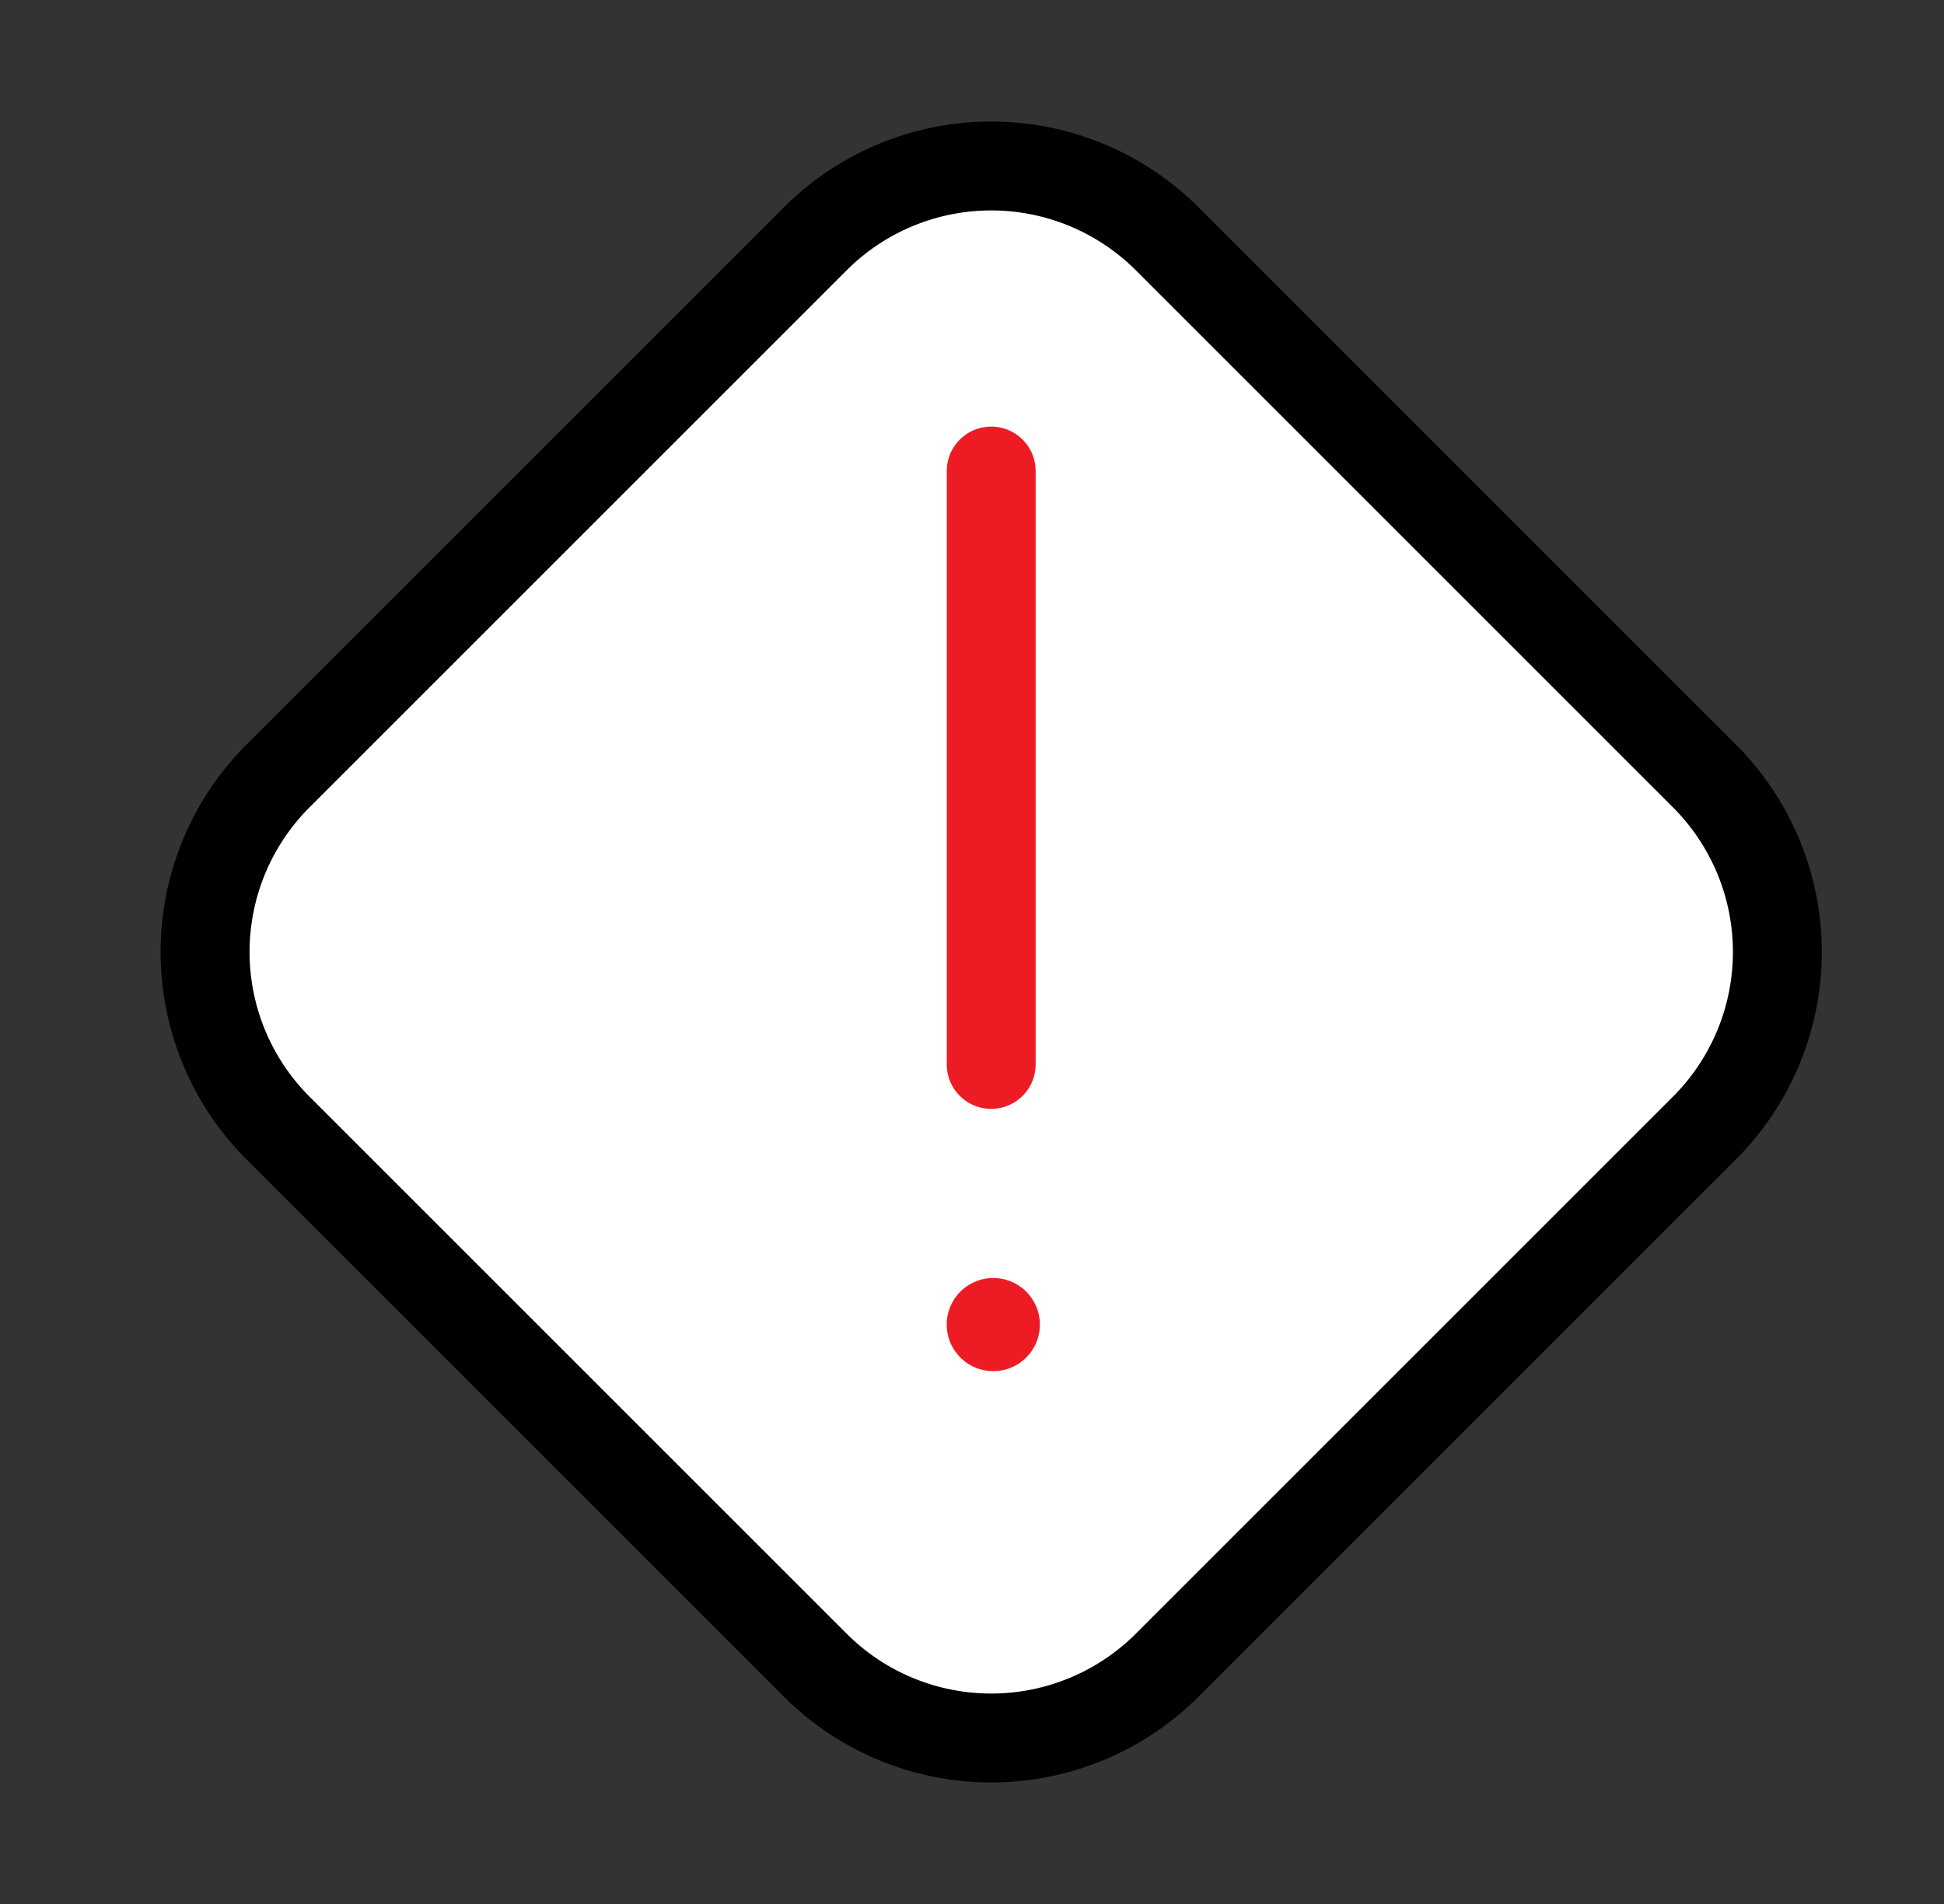
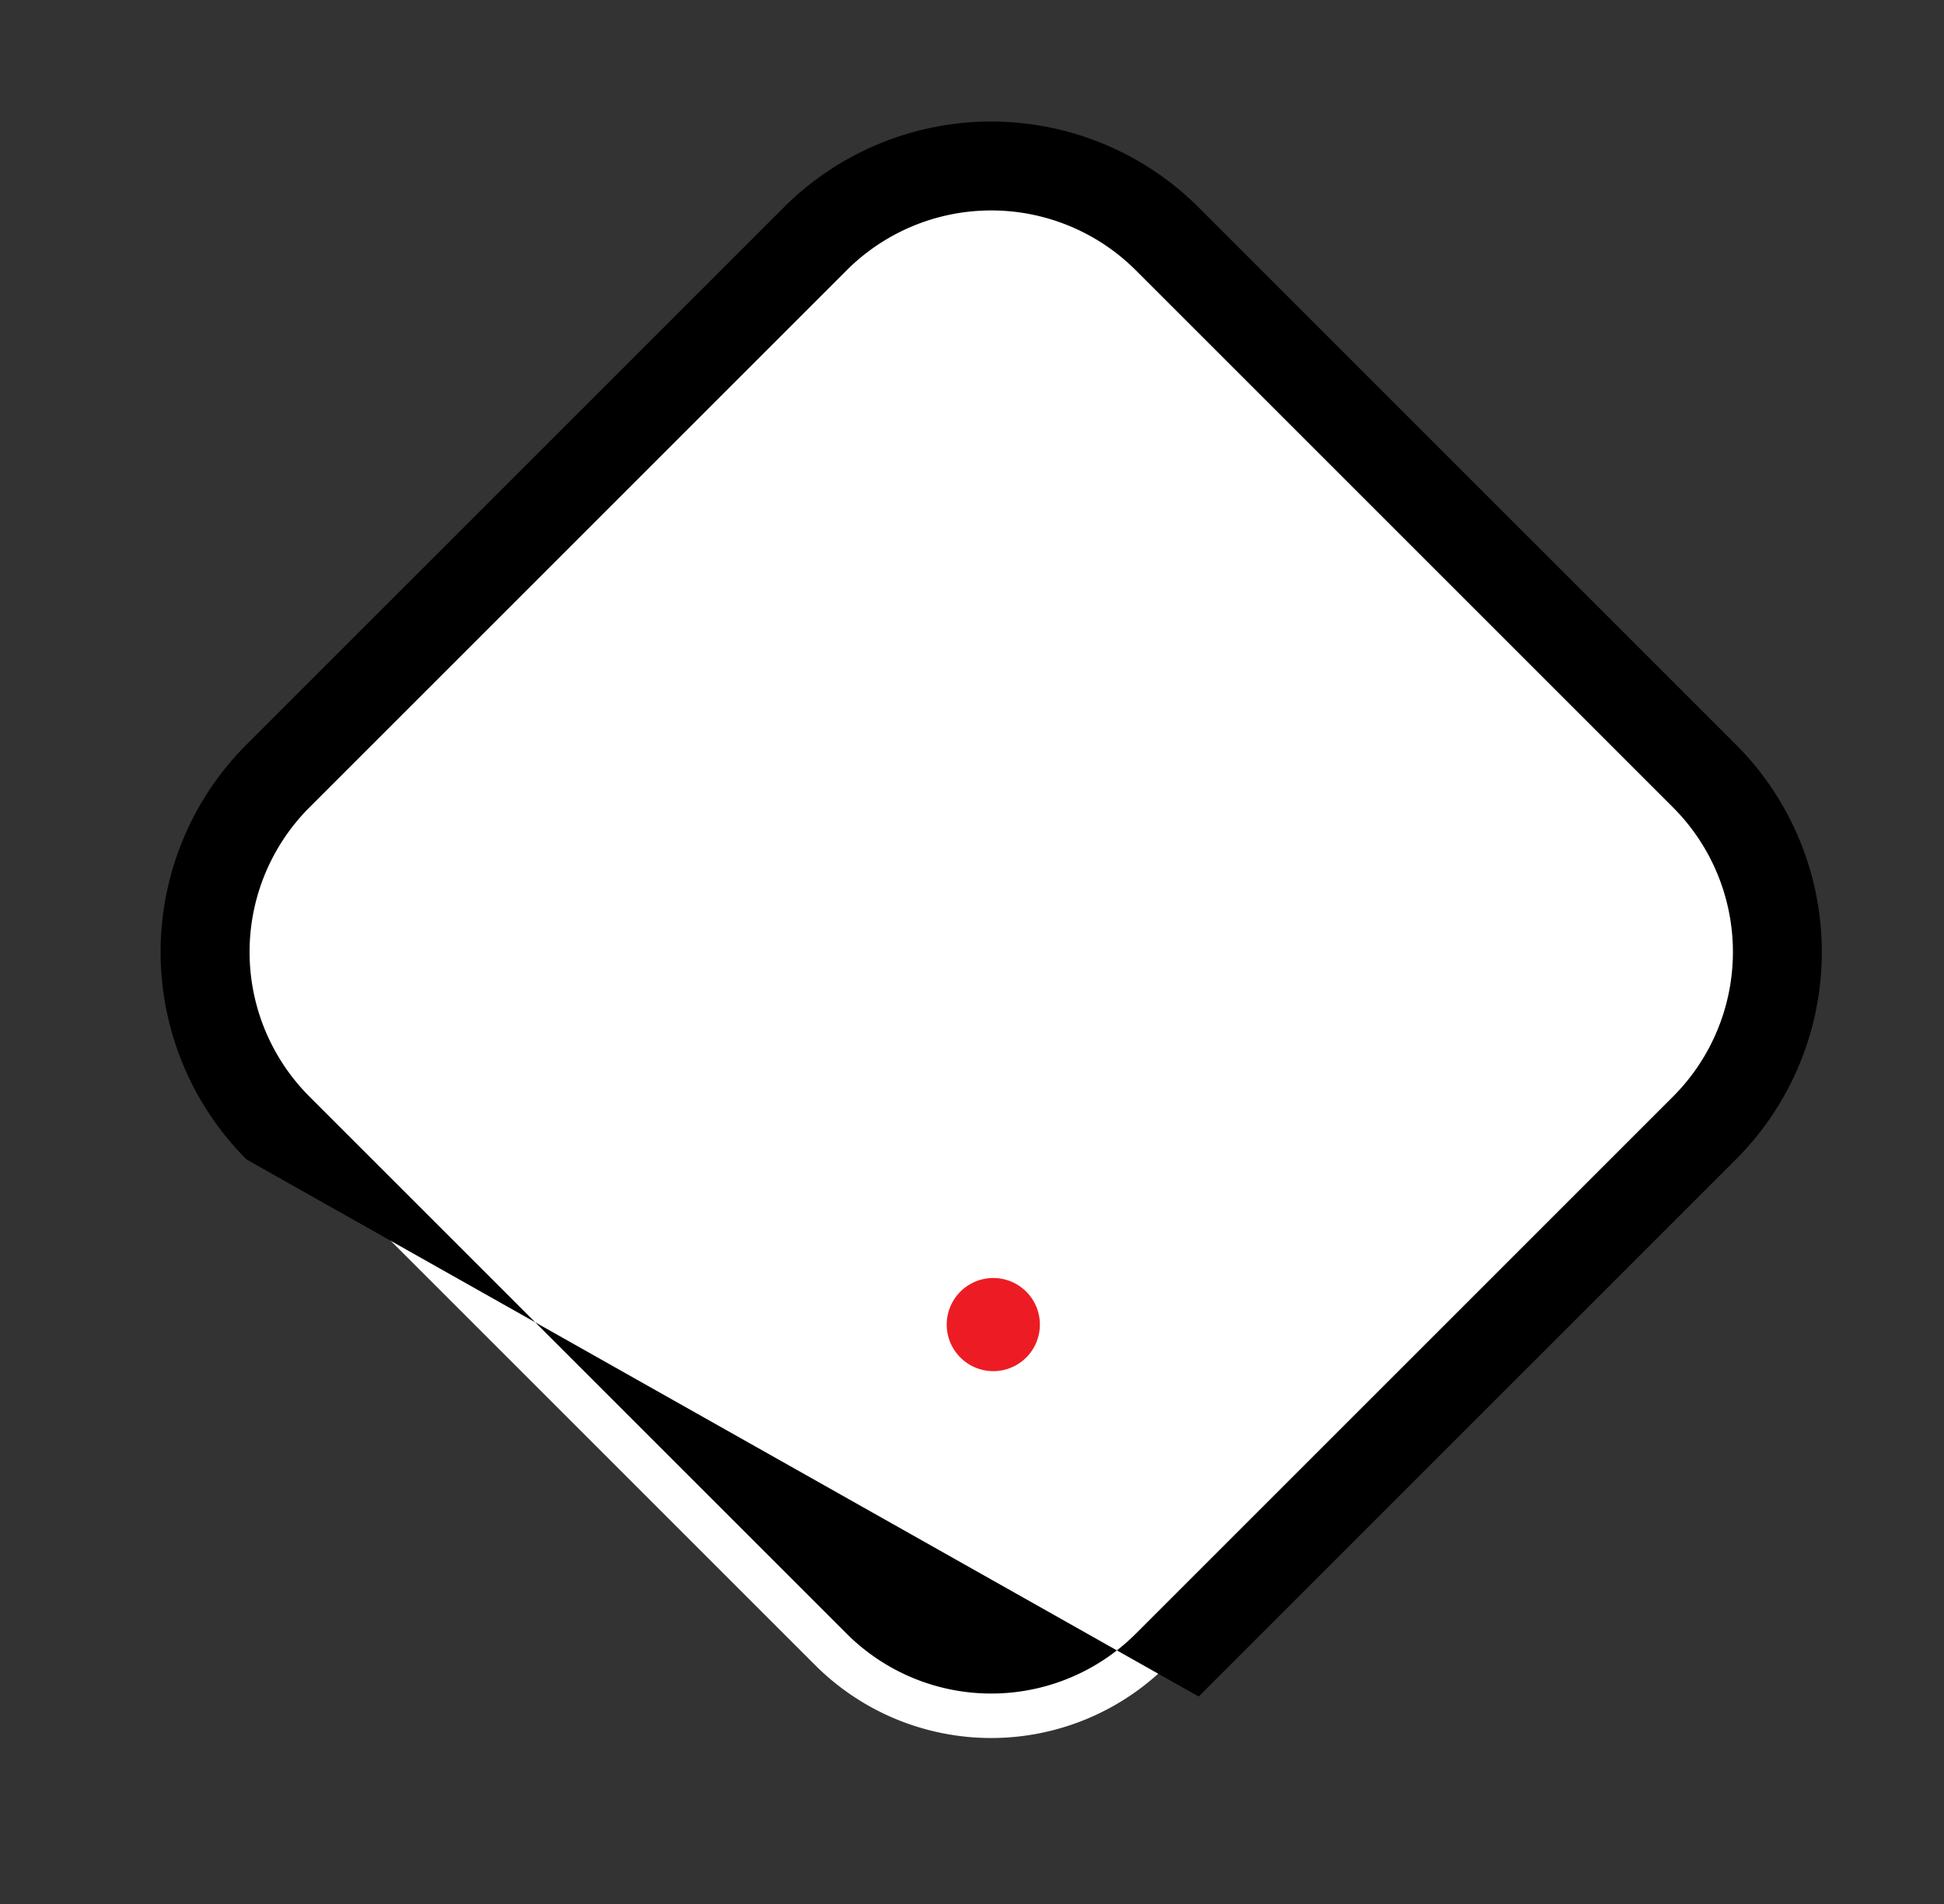
<svg xmlns="http://www.w3.org/2000/svg" width="49" height="48" fill="none">
  <rect width="100%" height="100%" fill="#333333" stroke="none" />
  <path d="M7.007 28.438a6.276 6.276 0 0 1 0-8.876l13.539-13.54a6.276 6.276 0 0 1 8.876 0l13.539 13.54a6.276 6.276 0 0 1 0 8.876l-13.54 13.54a6.276 6.276 0 0 1-8.875 0l-13.54-13.54Z" fill="#fff" />
-   <path fill-rule="evenodd" clip-rule="evenodd" d="M6.214 29.23a7.397 7.397 0 0 1 0-10.46l13.54-13.54a7.397 7.397 0 0 1 10.46 0l13.54 13.54a7.397 7.397 0 0 1 0 10.46l-13.54 13.54a7.397 7.397 0 0 1-10.46 0L6.213 29.23ZM7.8 20.355a5.156 5.156 0 0 0 0 7.29l13.54 13.54a5.155 5.155 0 0 0 7.29 0l13.54-13.54a5.156 5.156 0 0 0 0-7.29L28.63 6.815a5.155 5.155 0 0 0-7.29 0L7.8 20.355Z" fill="#000" />
-   <path fill-rule="evenodd" clip-rule="evenodd" d="M24.984 10.755c.619 0 1.12.502 1.12 1.12v14.96a1.12 1.12 0 1 1-2.24 0v-14.96c0-.618.5-1.12 1.12-1.12Z" fill="#ED1C24" />
+   <path fill-rule="evenodd" clip-rule="evenodd" d="M6.214 29.23a7.397 7.397 0 0 1 0-10.46l13.54-13.54a7.397 7.397 0 0 1 10.46 0l13.54 13.54a7.397 7.397 0 0 1 0 10.46l-13.54 13.54L6.213 29.23ZM7.8 20.355a5.156 5.156 0 0 0 0 7.29l13.54 13.54a5.155 5.155 0 0 0 7.29 0l13.54-13.54a5.156 5.156 0 0 0 0-7.29L28.63 6.815a5.155 5.155 0 0 0-7.29 0L7.8 20.355Z" fill="#000" />
  <path d="M26.211 33.393a1.174 1.174 0 1 1-2.348 0 1.174 1.174 0 0 1 2.348 0Z" fill="#ED1C24" />
</svg>